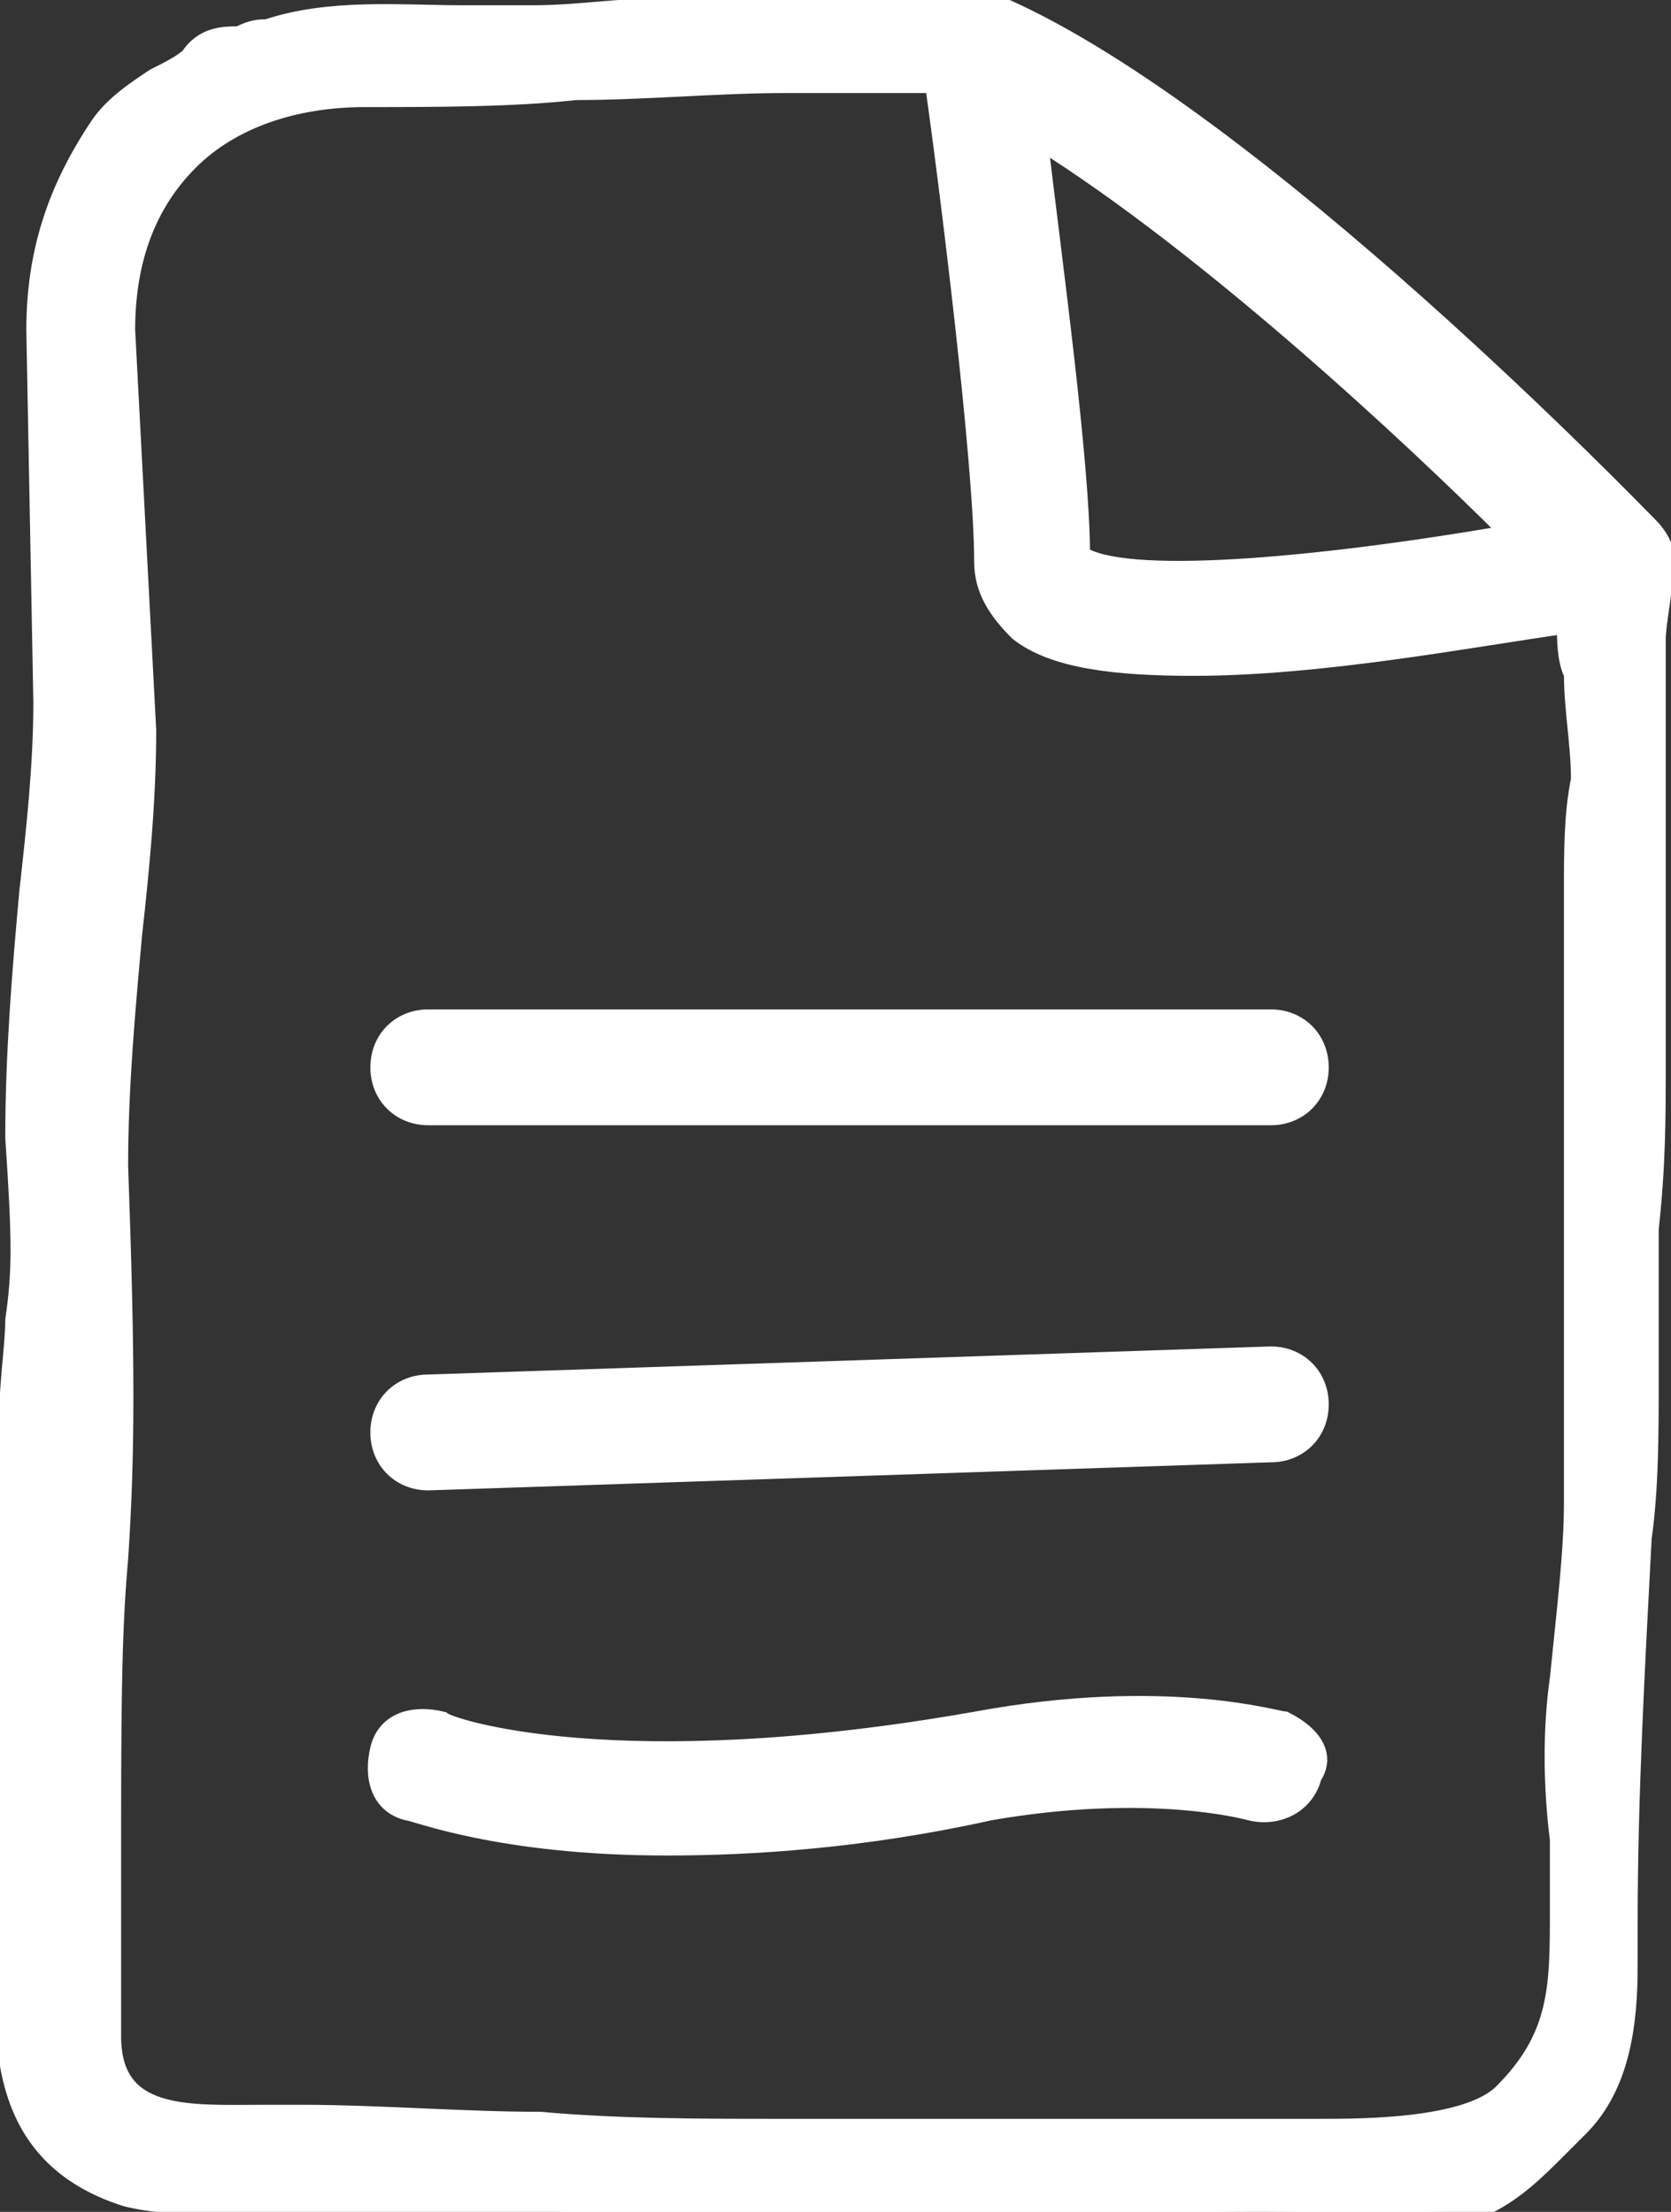
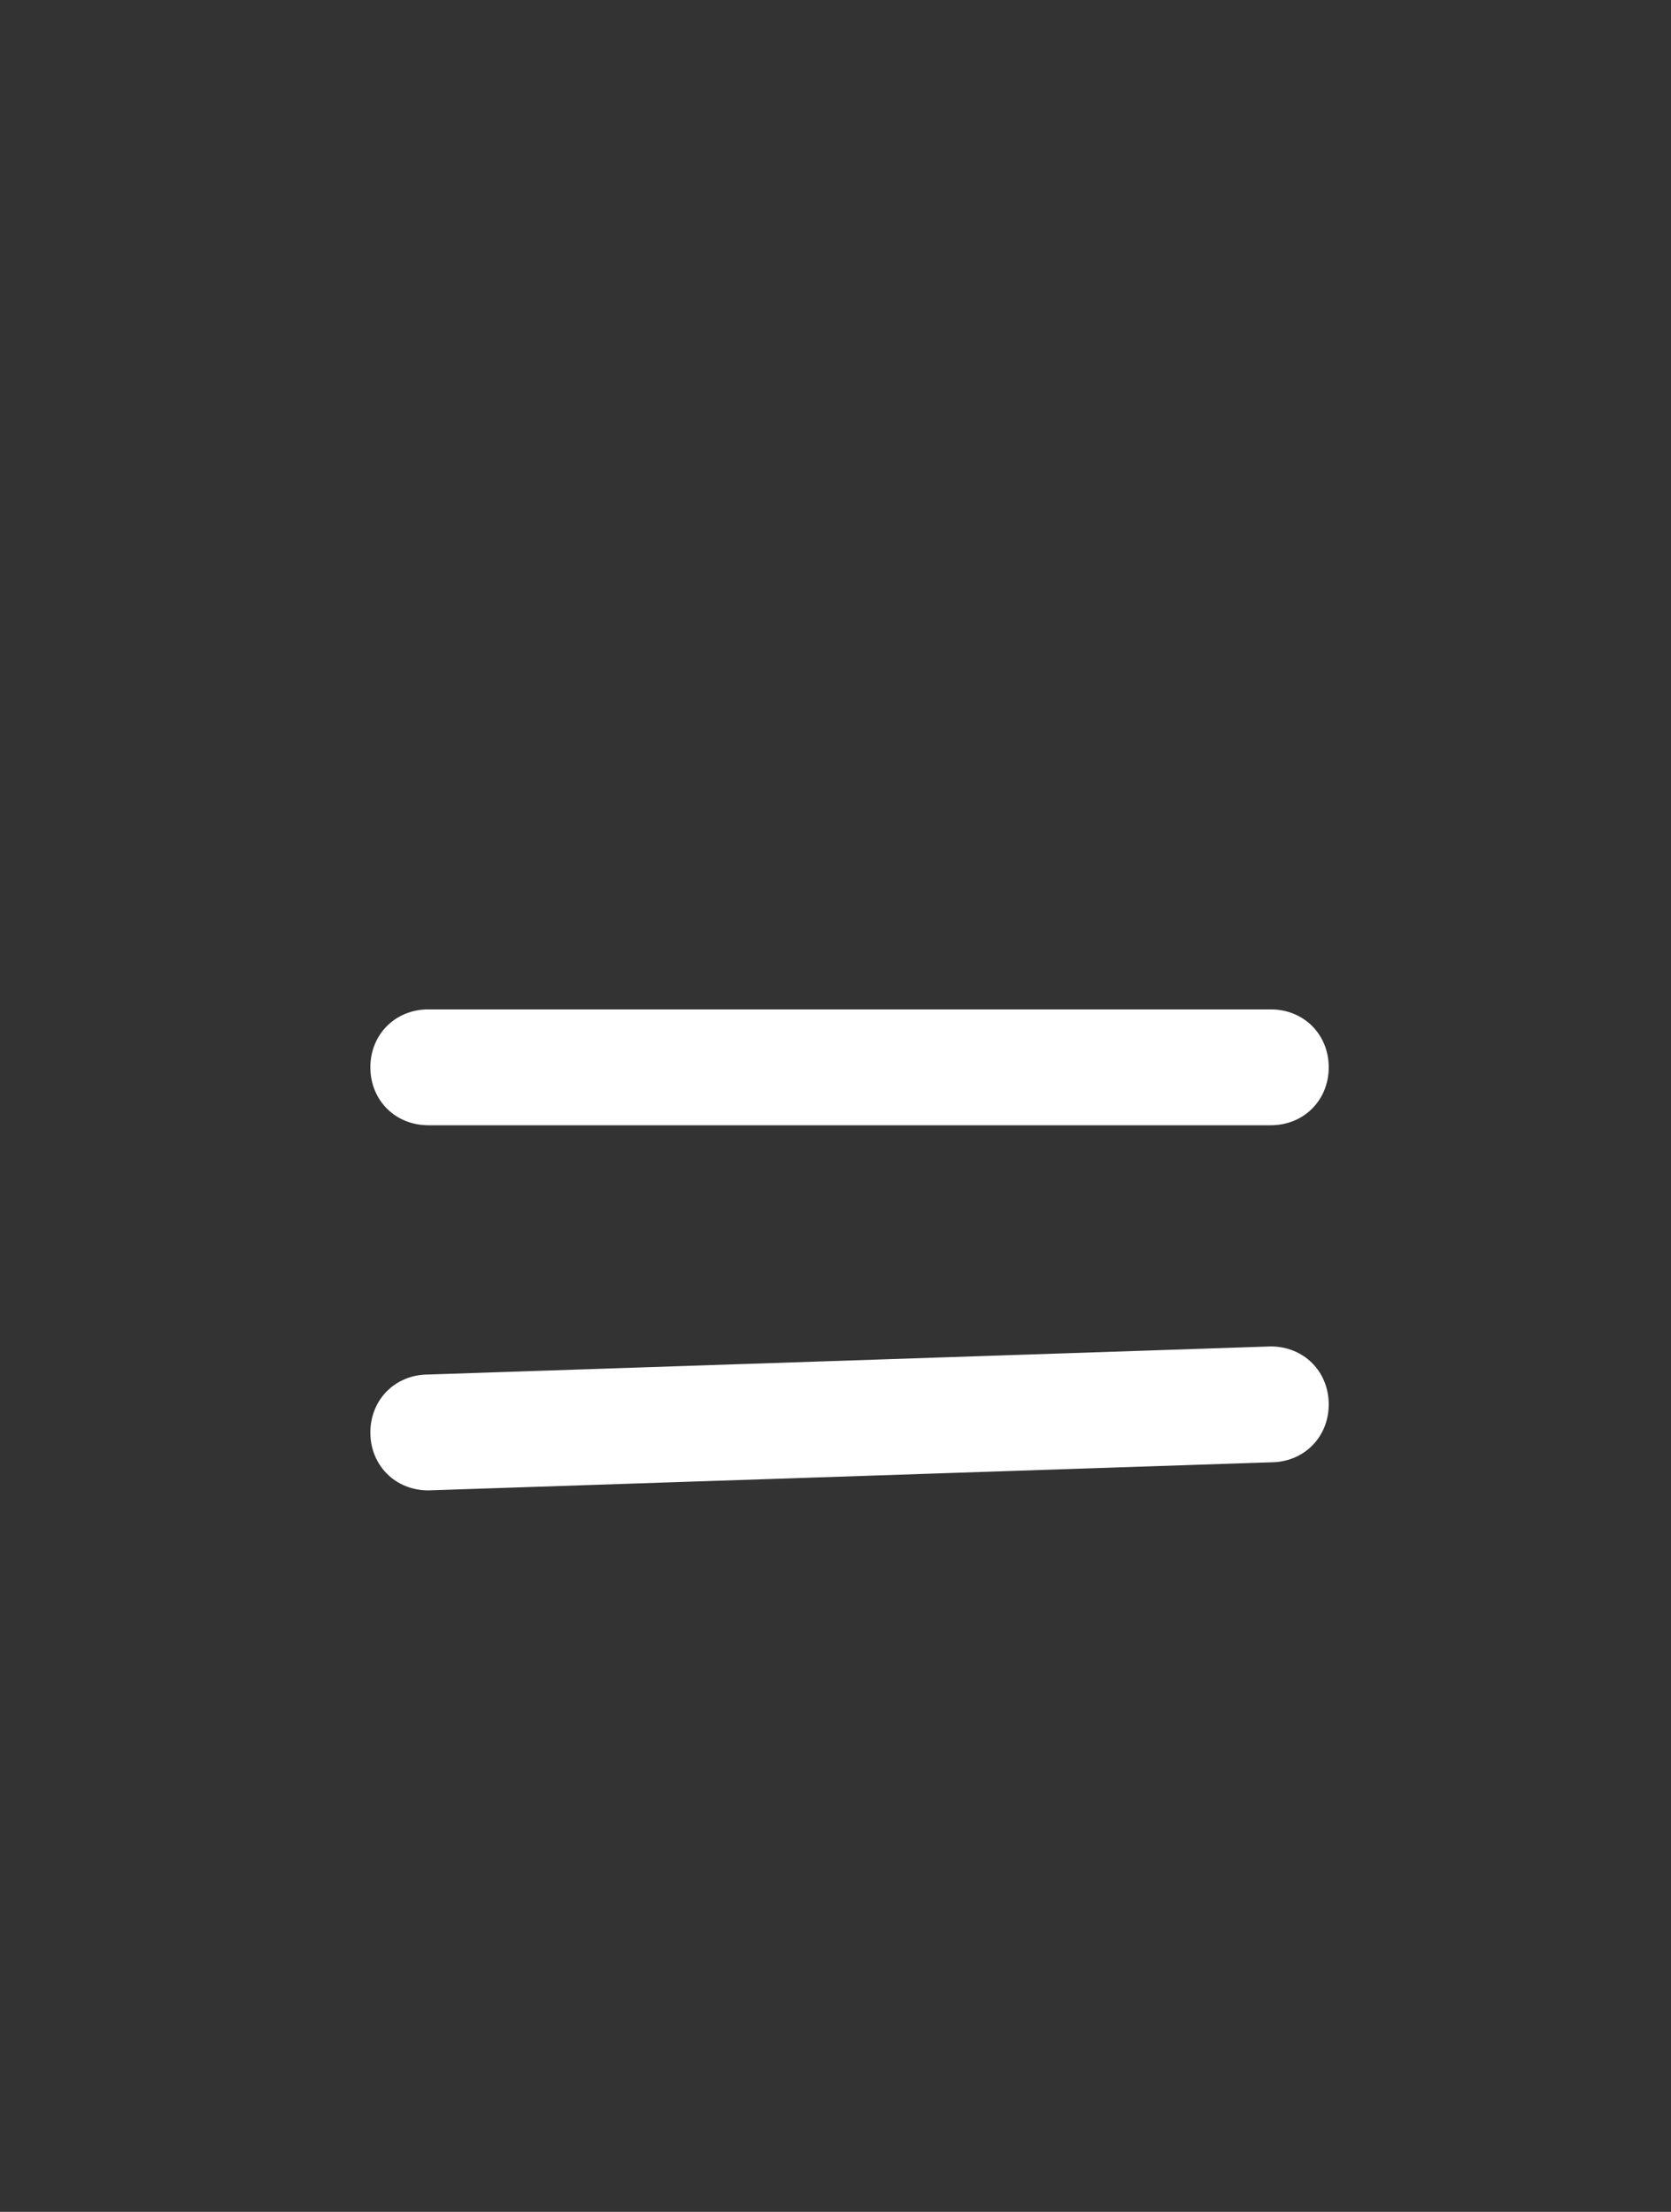
<svg xmlns="http://www.w3.org/2000/svg" version="1.1" id="Ebene_1" x="0px" y="0px" viewBox="0 0 23.8 31.5" style="enable-background:new 0 0 23.8 31.5;" xml:space="preserve">
  <rect x="0" y="0" width="23.8" height="31.5" fill="#333333" stroke="none" />
  <style type="text/css">
	.st0{fill:#FFFFFF;stroke:#FFFFFF;stroke-width:0.25;stroke-miterlimit:10;}
</style>
  <g>
-     <path class="st0" d="M23.6,15.2V9.1c0-0.2,0.1-0.7,0.1-0.9c0,0,0,0,0,0c0.1-0.2,0-0.5-0.2-0.7c-0.2-0.2-5.6-5.8-9.2-7.4   c-0.2-0.1-0.4-0.1-0.6,0c-0.7,0-1.7-0.1-2.4-0.1c-0.6,0-1.3,0-1.9,0.1c-0.6,0-1.2,0.1-1.8,0.1c-0.3,0-0.6,0-1,0   c-0.9,0-1.9-0.1-2.8,0.2c-0.1,0-0.2,0-0.4,0.1c-0.2,0-0.5,0-0.7,0.3C2.6,0.9,2.4,1,2.2,1.1C1.9,1.3,1.6,1.5,1.4,1.8   C0.8,2.7,0.5,3.6,0.5,4.7c0,0,0,0,0,0L0.6,10c0,0.9-0.1,1.8-0.2,2.7c-0.1,1.1-0.2,2.3-0.2,3.5c0.1,1.5,0.1,1.9,0,2.6   c0,0.4-0.1,0.9-0.1,1.8c0,1.8,0,2.7,0,4.1c0,0.5,0,1.1,0,1.9c0,0.3,0,0.6,0,0.9c-0.1,1.5-0.2,3.2,1.7,3.8c0.4,0.1,0.8,0.1,1.1,0.1   c0.1,0,0.2,0,0.3,0c0.5,0,1.1,0,1.6,0c0.3,0,0.5,0,0.8,0c0.8,0,1.6,0,2.4,0.1c0.8,0,1.6,0.1,2.4,0.1h4.7c0.4,0,0.9,0,1.3,0   c1,0,2.1,0.1,3.2-0.1c0.2,0,0.3,0,0.5,0c0.4,0,0.8,0,1.1-0.1c0.4-0.2,0.7-0.5,1-0.8c0.1-0.1,0.2-0.2,0.3-0.3   c0.6-0.6,0.7-1.5,0.7-2.3c0-0.2,0-0.3,0-0.4c0,0,0,0,0,0c0-0.1,0-0.1,0-0.2c0-1.8,0.1-3.6,0.2-5.5c0.1-0.7,0.1-1.5,0.1-2.3   c0-0.7,0-1.4,0-2.1C23.6,16.6,23.6,15.9,23.6,15.2z M21.5,7.6c-2.9,0.5-5.5,0.7-6.1,0.3c0-1.3-0.4-4.2-0.6-5.9   C17.2,3.5,20.1,6.2,21.5,7.6z M22.4,12.7c0,0.5,0,1.1,0,1.7v7c0,0.7-0.1,1.5-0.2,2.5c-0.1,0.7-0.1,1.5,0,2.3c0,0.3,0,0.5,0,0.8   c0,0,0,0.1,0,0.2c0,0,0,0,0,0c0,1.1,0,1.8-0.8,2.6c-0.5,0.5-2,0.5-2.6,0.5h-7.7c-1.1,0-2.3,0-3.4-0.1c-1.1,0-2.3-0.1-3.4-0.1   c-0.2,0-0.3,0-0.5,0c-1.1,0-2.2,0.1-2.2-1.1c0-0.5,0-1,0-1.5c0-0.3,0-0.6,0-0.9c0-2.1,0-3.3,0.1-4.4c0.1-1.5,0.1-2.8,0-5.6   c0-1.1,0.1-2.2,0.2-3.3c0.1-0.9,0.2-1.9,0.2-2.9L1.8,4.7c0-1,0.3-1.8,0.9-2.4c0.6-0.6,1.5-0.9,2.5-0.9c1,0,2.1,0,3-0.1   c1,0,2-0.1,3-0.1c0.4,0,0.9,0,1.3,0c0.3,0,0.5,0,0.8,0C13.5,2.6,14,6.6,14,8c0,0.4,0.2,0.7,0.5,1C15,9.4,15.9,9.5,17,9.5   c1.8,0,3.9-0.4,5.3-0.6c0,0.2,0,0.5,0.1,0.7c0,0.5,0.1,1,0.1,1.5C22.4,11.6,22.4,12.1,22.4,12.7z" />
    <path class="st0" d="M18.1,14.5h-12c-0.4,0-0.7,0.3-0.7,0.7s0.3,0.7,0.7,0.7h12c0.4,0,0.7-0.3,0.7-0.7S18.5,14.5,18.1,14.5z" />
-     <path class="st0" d="M18.3,24.5c-0.1,0-1.7-0.5-4.4,0c-5.1,0.9-7.5,0.1-7.6,0c-0.4-0.1-0.8,0-0.9,0.4s0,0.8,0.4,0.9   c0.1,0,1.3,0.5,3.7,0.5c1.2,0,2.8-0.1,4.6-0.5c2.3-0.4,3.7,0,3.7,0c0.4,0.1,0.8-0.1,0.9-0.5C18.9,25,18.7,24.7,18.3,24.5z" />
    <path class="st0" d="M18.1,19.3l-12,0.4c-0.4,0-0.7,0.3-0.7,0.7c0,0.4,0.3,0.7,0.7,0.7c0,0,0,0,0,0l12-0.4c0.4,0,0.7-0.3,0.7-0.7   C18.8,19.6,18.5,19.3,18.1,19.3z" />
  </g>
</svg>